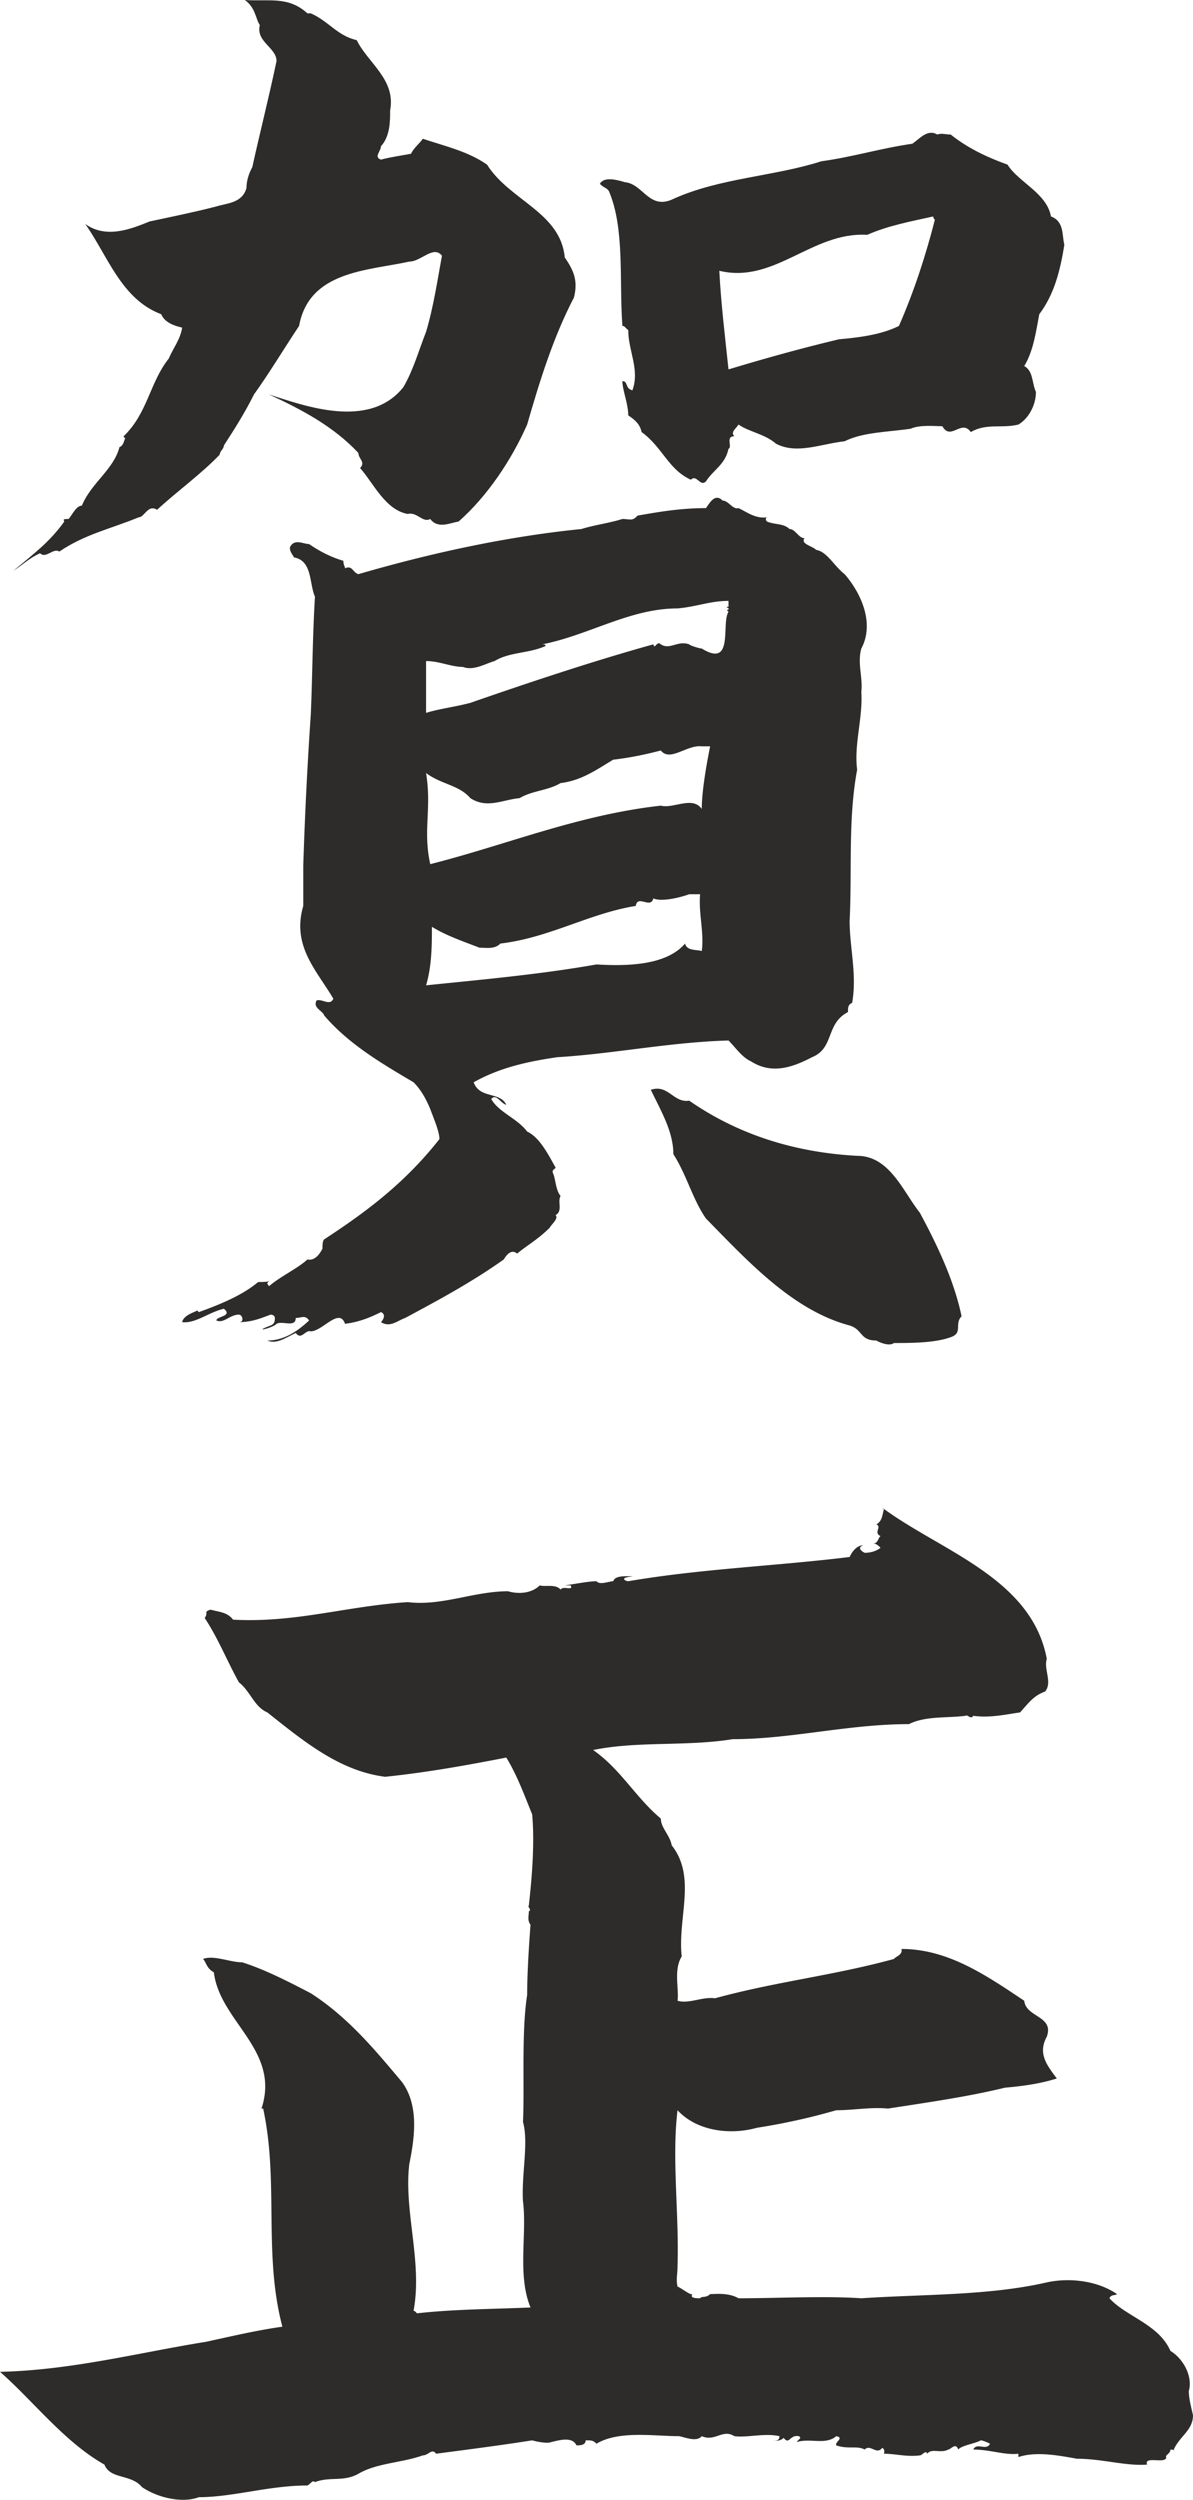
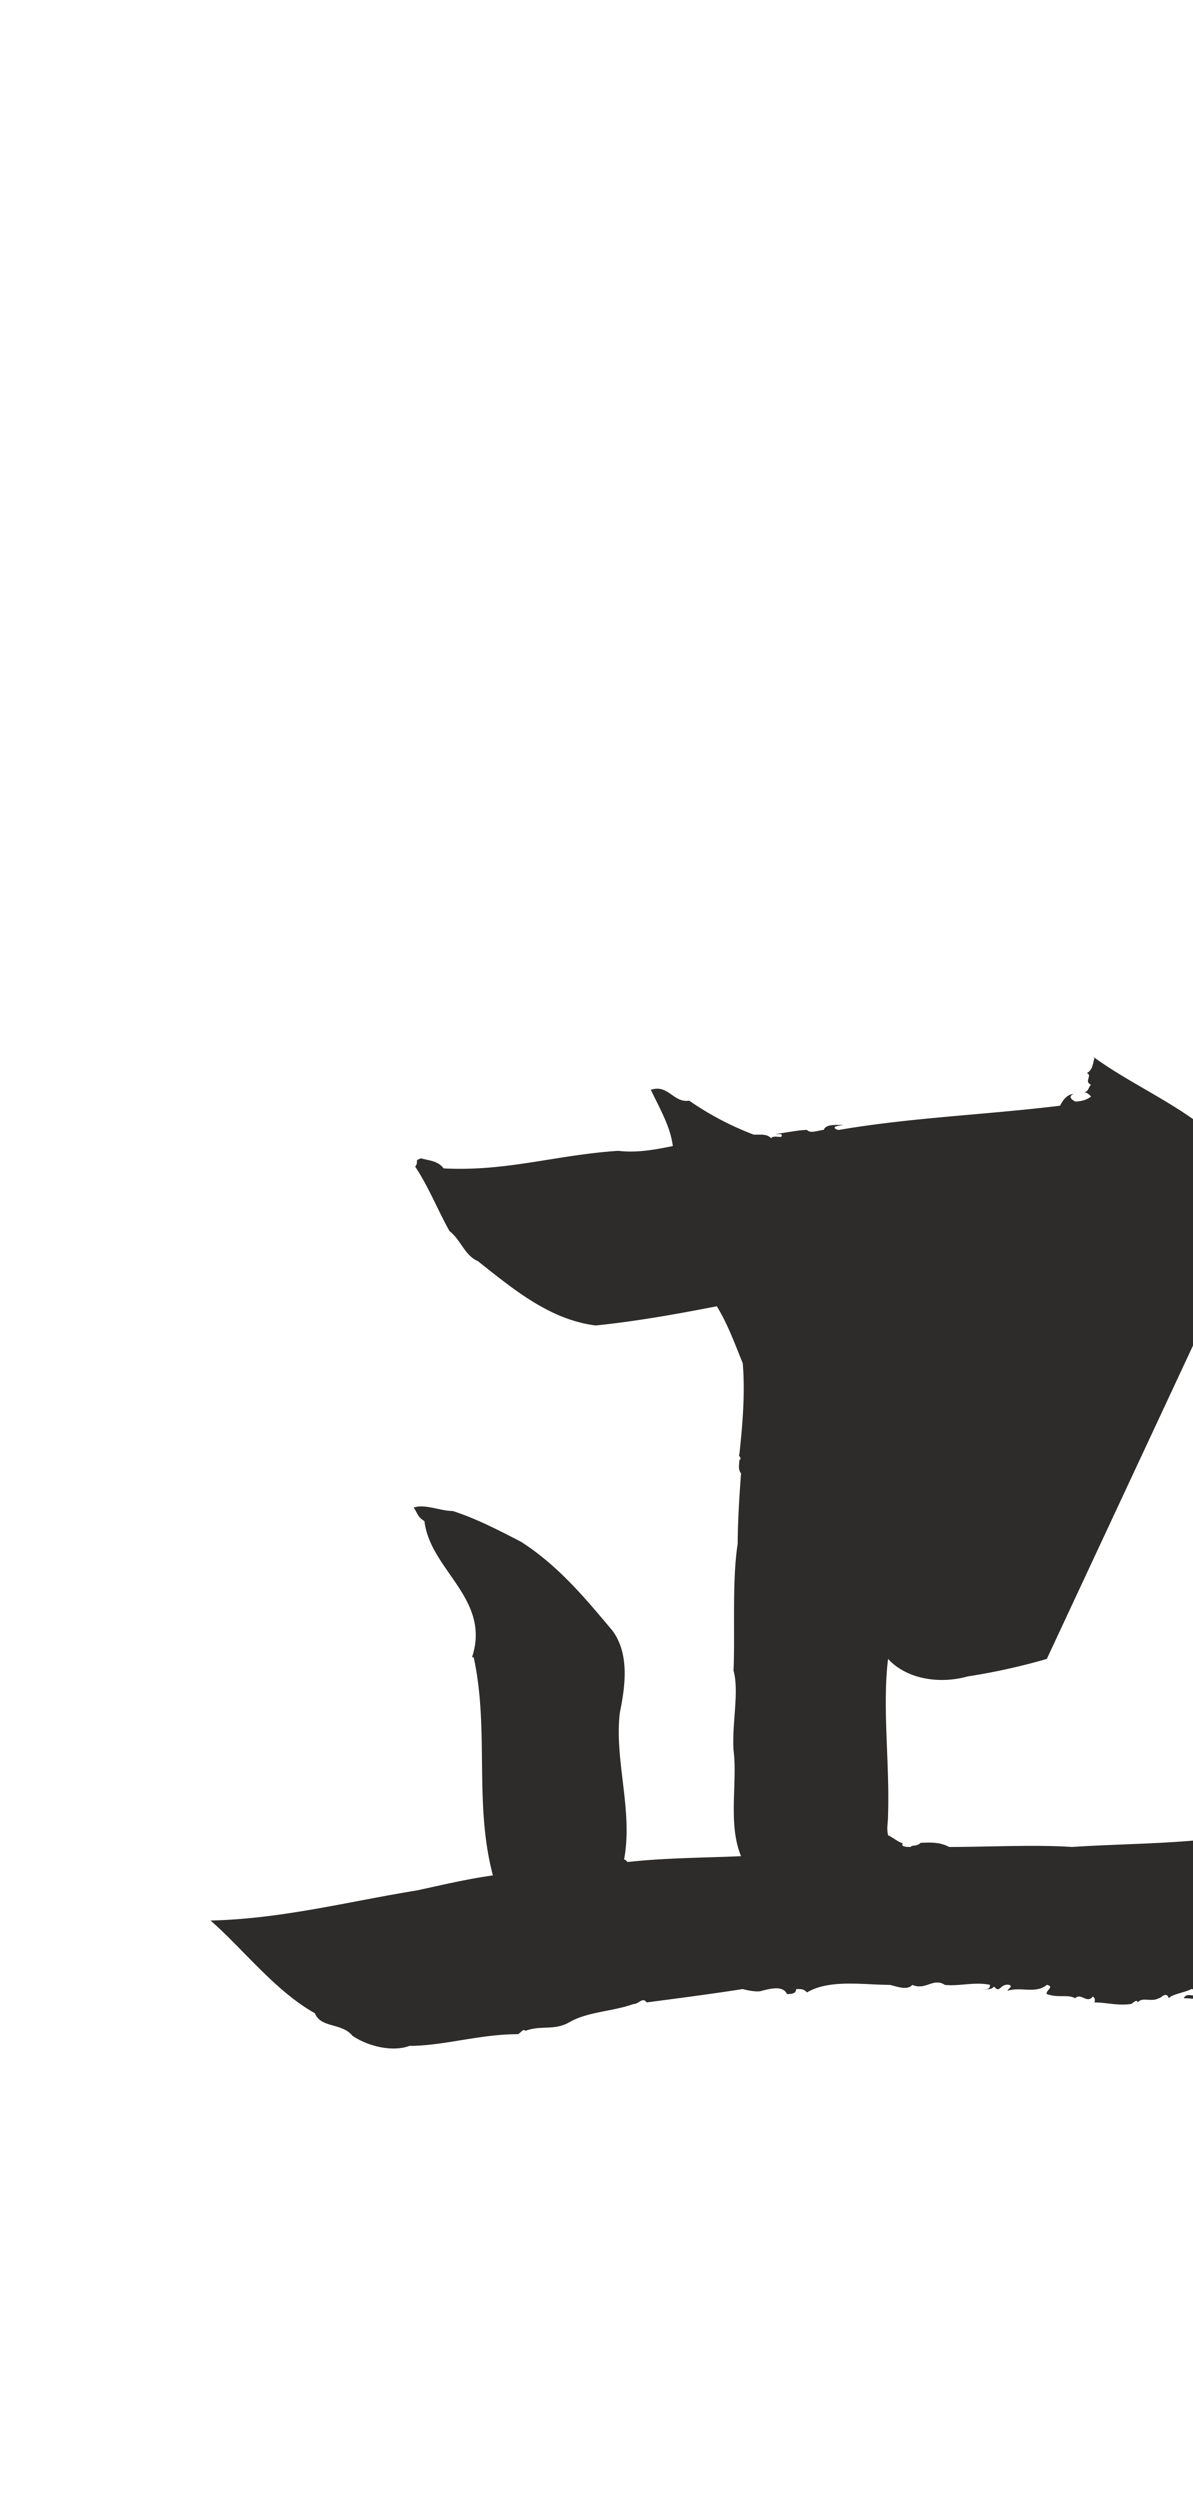
<svg xmlns="http://www.w3.org/2000/svg" height="287.15" viewBox="0 0 102.816 215.362" width="137.088">
-   <path style="fill:#2d2c2b" d="M273.014 314.457c1.512.648 2.304 1.944 3.96 2.304.936 1.944 3.384 3.384 2.88 6.048 0 .936 0 2.232-.792 3.096 0 .432-.648.936 0 1.152.792-.216 1.8-.36 2.592-.504.216-.504.864-1.008 1.008-1.296 1.944.648 3.888 1.08 5.544 2.232 1.944 3.096 6.336 4.104 6.696 7.992.792 1.152 1.152 2.016.792 3.456-1.8 3.456-2.952 7.2-4.032 10.944-1.368 3.096-3.456 6.192-5.904 8.352-.792.144-1.8.648-2.448-.216-.648.36-1.152-.648-1.944-.432-1.944-.36-2.952-2.664-4.104-3.96.504-.504-.144-.792-.144-1.296-2.16-2.304-4.896-3.744-7.704-5.04 2.952.936 8.64 3.096 11.592-.648.864-1.512 1.296-3.096 1.944-4.752.648-2.16 1.008-4.608 1.368-6.552-.72-.936-1.8.504-2.808.504-3.6.792-8.64.792-9.504 5.544-1.296 1.944-2.592 4.104-3.888 5.904-.792 1.584-1.656 2.952-2.592 4.392 0 .288-.36.504-.36.792-1.584 1.656-3.6 3.096-5.4 4.752-.792-.504-1.08.648-1.584.648-2.448 1.008-4.608 1.44-6.84 2.952-.504-.36-1.152.648-1.656.144-.864.36-1.512 1.008-2.304 1.512 1.8-1.512 3.096-2.448 4.392-4.248-.144-.216 0-.216.36-.216.288-.288.648-1.152 1.152-1.152.792-1.944 2.736-3.096 3.24-5.04.36-.144.36-.504.504-.792 0 0-.144 0-.144-.144 2.088-2.016 2.232-4.608 3.888-6.696.36-.864 1.008-1.656 1.152-2.664-.648-.144-1.512-.432-1.8-1.152-3.456-1.296-4.608-5.04-6.552-7.776 1.8 1.296 3.96.432 5.544-.216 2.016-.432 3.816-.792 5.76-1.296.936-.288 2.232-.288 2.592-1.584 0-.504.144-1.152.504-1.8.648-2.952 1.44-6.048 2.088-9.144 0-1.152-1.8-1.656-1.44-3.096-.36-.504-.36-1.512-1.296-2.16 2.088.144 3.744-.36 5.4 1.152h.288zm43.992 12.743c2.664-.36 5.256-1.151 7.848-1.511.648-.432 1.296-1.296 2.16-.792.288-.144.792 0 1.152 0 1.44 1.152 3.096 1.944 4.896 2.592.936 1.512 3.384 2.448 3.744 4.464 1.152.432.936 1.584 1.152 2.448-.36 2.232-.864 4.248-2.16 5.976-.288 1.512-.504 3.168-1.296 4.464.792.432.648 1.44 1.008 2.232 0 1.152-.648 2.304-1.512 2.808-1.44.36-2.736-.144-4.104.648-.792-1.152-1.728.792-2.448-.504-.648 0-1.944-.144-2.736.216-1.944.288-4.104.288-5.688 1.08-2.016.216-4.104 1.152-5.904.216-1.008-.864-2.304-1.008-3.24-1.656-.216.36-.72.648-.36 1.008-.792 0-.144.936-.504 1.08-.288 1.368-1.296 1.8-1.944 2.808-.504.504-.792-.648-1.296-.144-1.944-.864-2.448-2.808-4.248-4.104-.144-.648-.504-1.008-1.152-1.44 0-1.008-.504-2.16-.504-2.952.504 0 .216.648.864.792.648-1.8-.36-3.384-.36-5.184-.288-.216-.288-.36-.504-.36-.288-3.888.216-8.352-1.152-11.592-.144-.288-.432-.288-.792-.648.36-.648 1.44-.36 2.16-.144 1.584.144 2.088 2.448 4.176 1.44 3.96-1.8 8.712-1.944 12.744-3.24zm-7.992 17.929c3.096-.936 6.192-1.8 9.504-2.592 1.584-.144 3.6-.36 5.184-1.152 1.296-2.952 2.304-6.048 3.096-9.144 0 0-.144-.144-.144-.288-1.944.432-3.888.792-5.688 1.584-4.752-.288-7.992 4.248-12.744 3.096.144 2.808.504 5.76.792 8.496z" transform="translate(-246.23 -313.305)" />
-   <path style="fill:#2d2c2b" d="M282.95 374.72v-4.463c1.152 0 2.16.504 3.168.504.936.36 1.944-.288 2.736-.504 1.296-.792 2.952-.648 4.392-1.296 0-.144-.144-.144-.288-.144 4.032-.792 7.56-3.096 11.664-3.096 1.656-.144 2.808-.648 4.392-.648v.504c-.504 0 .36.144-.144.288l.144.144c-.648 1.008.504 4.896-2.304 3.168-.144 0-.936-.216-1.08-.36-1.008-.36-1.656.504-2.448 0-.36-.36-.504.504-.648 0-5.184 1.44-10.584 3.24-15.768 5.04-1.368.36-2.664.504-3.816.864zm.36 13.033c-.648-2.952.144-4.752-.36-7.848 1.368 1.008 2.808 1.008 3.816 2.16 1.44.936 2.736.144 4.248 0 1.08-.648 2.448-.648 3.528-1.296 1.8-.216 3.096-1.152 4.536-2.016 1.296-.144 2.736-.432 4.104-.792.792 1.008 2.232-.504 3.528-.36h.72c-.36 1.8-.72 3.96-.72 5.4-.792-1.152-2.448 0-3.528-.288-7.128.792-13.32 3.384-19.872 5.04zm-.36 10.44c.504-1.656.504-3.6.504-5.04 1.296.792 2.808 1.296 4.104 1.8.648 0 1.296.144 1.8-.36 4.248-.504 7.632-2.592 11.664-3.24.144-1.008 1.296.288 1.512-.648.648.288 2.088 0 3.096-.36h.936c-.144 1.656.36 3.312.144 4.896-.432-.144-1.296 0-1.44-.648-1.656 1.944-5.184 1.944-7.632 1.8-4.896.864-9.792 1.296-14.688 1.8zm-7.992 1.152c-.288.648-.936 0-1.44.144-.36.648.504.864.648 1.296 2.088 2.448 4.896 4.104 7.704 5.76.648.648 1.08 1.44 1.44 2.304.288.792.792 1.944.792 2.592-2.952 3.744-6.192 6.192-9.936 8.64-.144.144-.144.504-.144.792-.216.432-.648 1.08-1.296.936-.864.792-2.304 1.44-3.312 2.304l-.144-.216c0-.144.144-.144.144-.288.144.144-.648.144-.936.144-1.368 1.152-3.312 1.944-5.112 2.592l-.144-.144c-.144.144-1.152.36-1.296 1.008 1.152.144 2.304-.864 3.6-1.152.792.648-.648.648-.648 1.008.648.288 1.152-.504 1.944-.504.288 0 .504.648 0 .648 1.152 0 1.944-.36 2.736-.648.216 0 .36.144.36.288 0 .216 0 .504-.36.648-1.728.648.216.216.504-.144.504-.288 1.656.36 1.656-.504.504 0 .792-.288 1.152.216-1.008.936-2.16 1.728-3.6 1.728.792.36 1.656-.288 2.448-.648.504.648.792-.288 1.296-.144 1.008 0 2.448-2.088 2.952-.648 1.152-.144 2.088-.504 3.096-1.008.504.216.144.72 0 .864.792.504 1.44-.144 2.088-.36 2.952-1.584 5.76-3.096 8.496-5.04.216-.36.648-.936 1.152-.504.864-.72 1.8-1.224 2.808-2.232.144-.288.792-.792.504-1.08.648-.36.144-1.152.432-1.656-.432-.504-.432-1.512-.648-1.944-.144-.36.216-.36.216-.504-.648-1.152-1.368-2.592-2.448-3.096-.864-1.152-2.448-1.656-3.096-2.808.432-.504.792.36 1.296.504-.504-1.152-2.304-.504-2.808-1.944 2.304-1.296 4.752-1.8 7.2-2.16 4.824-.288 9.72-1.296 14.76-1.44.648.648 1.152 1.44 1.944 1.8 1.8 1.152 3.6.504 5.256-.36 1.944-.792 1.152-2.88 3.096-3.888 0-.36 0-.648.36-.792.432-2.448-.216-4.752-.216-7.056.216-4.392-.144-8.784.648-13.032-.288-2.16.504-4.464.36-6.696.144-1.296-.36-2.448 0-3.744 1.152-2.16 0-4.752-1.44-6.408-.864-.648-1.512-1.944-2.448-2.088-.36-.36-1.368-.504-1.008-1.008-.504 0-.792-.792-1.296-.792-.504-.504-1.296-.36-1.944-.648 0 0-.216-.216 0-.36-1.008.144-1.8-.504-2.448-.792-.504.144-.864-.648-1.368-.648-.648-.648-1.08.144-1.44.648-2.088 0-3.888.288-5.904.648-.432.504-.648.288-1.296.288-1.152.36-2.376.504-3.528.864-6.48.648-13.032 2.088-19.224 3.888-.504-.144-.504-.792-1.152-.504 0-.144-.144-.288-.144-.648-1.008-.288-2.016-.792-2.952-1.44-.504 0-1.296-.504-1.656.288 0 .36.144.504.36.864 1.584.288 1.296 2.232 1.8 3.384-.216 3.6-.216 6.912-.36 10.152a358.836 358.836 0 0 0-.648 13.032v3.456c-1.008 3.456 1.152 5.544 2.592 7.992z" transform="translate(-246.23 -313.305)" />
-   <path style="fill:#2d2c2b" d="M305.63 408.129c4.248 2.952 9.144 4.464 14.472 4.752 2.808 0 3.96 3.096 5.4 4.896 1.512 2.808 2.952 5.832 3.6 8.928-.648.648.144 1.44-.936 1.8-1.368.504-3.456.504-4.896.504-.36.288-1.152 0-1.512-.216-1.44 0-1.152-.936-2.304-1.296-4.896-1.296-8.784-5.544-12.384-9.216-1.152-1.656-1.656-3.744-2.808-5.544 0-1.944-1.08-3.744-1.944-5.544 1.512-.504 1.944 1.152 3.312.936zm30.816 48.096c-.288.864.504 2.016-.144 2.808-1.008.36-1.44 1.008-2.16 1.8-1.08.144-2.592.504-4.032.288-.216.36-.504-.144-.648 0-1.656.216-3.456 0-4.896.72-5.256 0-10.152 1.296-15.192 1.296-3.96.648-8.208.144-12.024.936 2.376 1.656 3.672 4.104 5.832 5.904 0 .792.792 1.44.936 2.304 2.16 2.736.504 6.192.864 9.576-.72 1.152-.216 2.808-.36 3.816 1.008.288 2.088-.36 3.24-.216 5.256-1.44 10.152-1.944 15.408-3.384.144-.216.792-.36.648-.864 4.032 0 7.344 2.304 10.584 4.464.144 1.44 2.592 1.296 1.944 3.096-.792 1.44 0 2.448.864 3.6-1.368.432-2.808.648-4.464.792-3.24.792-6.84 1.296-10.08 1.8-1.512-.144-2.952.144-4.464.144a55.177 55.177 0 0 1-6.84 1.512c-2.304.648-5.184.288-6.84-1.512-.504 4.104.144 9 0 13.392 0 .792-.144 1.152 0 1.8.36.144 1.152.792 1.296.648-.288.36.36.36.648.36.144-.216.504 0 .864-.36.432 0 1.584-.144 2.448.36 3.24 0 7.488-.216 10.584 0 5.4-.36 10.944-.216 15.984-1.368 1.944-.432 4.392-.144 6.048 1.008-.144.144-.504 0-.648.36 1.44 1.584 4.248 2.232 5.256 4.536 1.08.648 1.944 2.16 1.584 3.456 0 .648.216 1.44.36 2.088 0 1.296-1.152 1.8-1.656 2.952.144.144 0 0-.288 0 0 .36-.504.504-.36.648 0 .648-1.944-.144-1.656.648-1.8.144-3.888-.504-6.048-.504-1.584-.288-3.528-.648-5.04-.144v-.288c-1.152.144-2.448-.36-3.888-.36.288-.648 1.152.144 1.44-.504-.288-.144-.648-.288-.792-.288-.504.288-1.656.432-1.944.792-.216-.648-.648 0-.864 0-.648.36-1.44-.144-1.8.36-.144-.36-.432.144-.648.144-1.152.144-2.088-.144-3.096-.144 0 0 .144-.36-.144-.504-.504.648-1.008-.36-1.512.144-.648-.36-1.44 0-2.448-.36-.144-.288.72-.648 0-.792-.936.792-2.232.144-3.384.504 0-.144.504-.36.144-.504-.792-.144-.792.792-1.296.144-.36.36-.792.216-1.152.216.36 0 .792.144.792-.36-1.296-.288-2.736.144-3.888 0-1.008-.648-1.656.504-2.808 0-.432.504-1.296.144-1.944 0-2.232 0-5.184-.504-7.128.648-.288-.288-.432-.288-.936-.288 0 .432-.504.432-.792.432-.36-.792-1.512-.432-2.16-.288-.288.144-1.152 0-1.656-.144-2.736.432-5.544.792-8.28 1.152-.36-.504-.648.144-1.152.144-1.8.648-3.96.648-5.544 1.584-1.296.72-2.448.216-3.744.72-.216-.216-.36.144-.648.288-3.312 0-6.408 1.008-9.36 1.008-1.296.504-3.384.144-4.896-.864-.936-1.152-2.736-.648-3.24-1.944-3.456-1.944-6.192-5.544-9-7.992 6.192-.144 11.952-1.656 17.784-2.592 2.304-.504 4.464-1.008 6.552-1.296-1.656-6.264-.288-12.456-1.656-18.792h-.144c1.656-5.04-3.6-7.488-4.104-11.736-.648-.36-.648-.864-.936-1.152.936-.36 2.304.288 3.384.288 2.016.648 3.96 1.656 5.904 2.664 3.24 2.088 5.544 4.896 7.848 7.632 1.44 1.944 1.152 4.608.648 7.056-.504 4.032 1.152 8.496.36 12.672.144 0 .288.216.288.216 3.24-.36 6.408-.36 9.792-.504-1.152-2.808-.288-6.336-.648-9.144-.144-2.304.504-5.04 0-6.84.144-3.096-.144-7.704.36-10.944 0-1.8.144-4.104.288-6.048-.288-.36-.144-.792-.144-1.152.288-.144-.144-.36 0-.504.288-2.592.504-5.4.288-7.848-.648-1.584-1.296-3.384-2.232-4.896-3.312.648-6.912 1.296-10.44 1.656-3.96-.504-7.056-3.096-10.152-5.544-1.152-.504-1.44-1.8-2.448-2.592-1.008-1.8-1.8-3.816-2.952-5.544.36-.504-.144-.504.504-.72.792.216 1.44.216 1.944.864 5.4.288 9.648-1.152 15.048-1.512 2.952.36 5.688-.936 8.64-.936 1.008.288 2.088.144 2.736-.504.504.144 1.368-.144 1.8.36.216-.36 1.152.144.864-.36h-.504c1.008-.144 2.088-.36 2.736-.36.288.36 1.08 0 1.44 0 .144-.432.792-.432 1.296-.432.792 0 .144 0-.288.144-.216.144.144.288.288.288 6.336-1.08 12.6-1.296 19.08-2.088.36-.792.864-1.008 1.152-1.008-.504.216-.144.504.144.648.504 0 1.008-.144 1.368-.432-.216-.216-.36-.36-.648-.36.432 0 .432-.504.648-.648-.648-.288.144-.792-.36-1.008.504-.288.504-.792.648-1.296l-.144-.144c5.04 3.744 12.888 6.048 14.184 13.032z" transform="translate(-246.23 -313.305)" />
+   <path style="fill:#2d2c2b" d="M305.63 408.129c4.248 2.952 9.144 4.464 14.472 4.752 2.808 0 3.96 3.096 5.4 4.896 1.512 2.808 2.952 5.832 3.6 8.928-.648.648.144 1.44-.936 1.8-1.368.504-3.456.504-4.896.504-.36.288-1.152 0-1.512-.216-1.44 0-1.152-.936-2.304-1.296-4.896-1.296-8.784-5.544-12.384-9.216-1.152-1.656-1.656-3.744-2.808-5.544 0-1.944-1.08-3.744-1.944-5.544 1.512-.504 1.944 1.152 3.312.936zm30.816 48.096a55.177 55.177 0 0 1-6.84 1.512c-2.304.648-5.184.288-6.84-1.512-.504 4.104.144 9 0 13.392 0 .792-.144 1.152 0 1.8.36.144 1.152.792 1.296.648-.288.36.36.36.648.36.144-.216.504 0 .864-.36.432 0 1.584-.144 2.448.36 3.24 0 7.488-.216 10.584 0 5.4-.36 10.944-.216 15.984-1.368 1.944-.432 4.392-.144 6.048 1.008-.144.144-.504 0-.648.36 1.44 1.584 4.248 2.232 5.256 4.536 1.08.648 1.944 2.16 1.584 3.456 0 .648.216 1.44.36 2.088 0 1.296-1.152 1.8-1.656 2.952.144.144 0 0-.288 0 0 .36-.504.504-.36.648 0 .648-1.944-.144-1.656.648-1.8.144-3.888-.504-6.048-.504-1.584-.288-3.528-.648-5.04-.144v-.288c-1.152.144-2.448-.36-3.888-.36.288-.648 1.152.144 1.44-.504-.288-.144-.648-.288-.792-.288-.504.288-1.656.432-1.944.792-.216-.648-.648 0-.864 0-.648.36-1.44-.144-1.8.36-.144-.36-.432.144-.648.144-1.152.144-2.088-.144-3.096-.144 0 0 .144-.36-.144-.504-.504.648-1.008-.36-1.512.144-.648-.36-1.44 0-2.448-.36-.144-.288.72-.648 0-.792-.936.792-2.232.144-3.384.504 0-.144.504-.36.144-.504-.792-.144-.792.792-1.296.144-.36.36-.792.216-1.152.216.36 0 .792.144.792-.36-1.296-.288-2.736.144-3.888 0-1.008-.648-1.656.504-2.808 0-.432.504-1.296.144-1.944 0-2.232 0-5.184-.504-7.128.648-.288-.288-.432-.288-.936-.288 0 .432-.504.432-.792.432-.36-.792-1.512-.432-2.16-.288-.288.144-1.152 0-1.656-.144-2.736.432-5.544.792-8.28 1.152-.36-.504-.648.144-1.152.144-1.8.648-3.96.648-5.544 1.584-1.296.72-2.448.216-3.744.72-.216-.216-.36.144-.648.288-3.312 0-6.408 1.008-9.36 1.008-1.296.504-3.384.144-4.896-.864-.936-1.152-2.736-.648-3.24-1.944-3.456-1.944-6.192-5.544-9-7.992 6.192-.144 11.952-1.656 17.784-2.592 2.304-.504 4.464-1.008 6.552-1.296-1.656-6.264-.288-12.456-1.656-18.792h-.144c1.656-5.04-3.6-7.488-4.104-11.736-.648-.36-.648-.864-.936-1.152.936-.36 2.304.288 3.384.288 2.016.648 3.96 1.656 5.904 2.664 3.24 2.088 5.544 4.896 7.848 7.632 1.44 1.944 1.152 4.608.648 7.056-.504 4.032 1.152 8.496.36 12.672.144 0 .288.216.288.216 3.24-.36 6.408-.36 9.792-.504-1.152-2.808-.288-6.336-.648-9.144-.144-2.304.504-5.04 0-6.84.144-3.096-.144-7.704.36-10.944 0-1.8.144-4.104.288-6.048-.288-.36-.144-.792-.144-1.152.288-.144-.144-.36 0-.504.288-2.592.504-5.4.288-7.848-.648-1.584-1.296-3.384-2.232-4.896-3.312.648-6.912 1.296-10.44 1.656-3.96-.504-7.056-3.096-10.152-5.544-1.152-.504-1.44-1.8-2.448-2.592-1.008-1.8-1.8-3.816-2.952-5.544.36-.504-.144-.504.504-.72.792.216 1.44.216 1.944.864 5.4.288 9.648-1.152 15.048-1.512 2.952.36 5.688-.936 8.64-.936 1.008.288 2.088.144 2.736-.504.504.144 1.368-.144 1.8.36.216-.36 1.152.144.864-.36h-.504c1.008-.144 2.088-.36 2.736-.36.288.36 1.08 0 1.44 0 .144-.432.792-.432 1.296-.432.792 0 .144 0-.288.144-.216.144.144.288.288.288 6.336-1.08 12.6-1.296 19.08-2.088.36-.792.864-1.008 1.152-1.008-.504.216-.144.504.144.648.504 0 1.008-.144 1.368-.432-.216-.216-.36-.36-.648-.36.432 0 .432-.504.648-.648-.648-.288.144-.792-.36-1.008.504-.288.504-.792.648-1.296l-.144-.144c5.04 3.744 12.888 6.048 14.184 13.032z" transform="translate(-246.23 -313.305)" />
</svg>